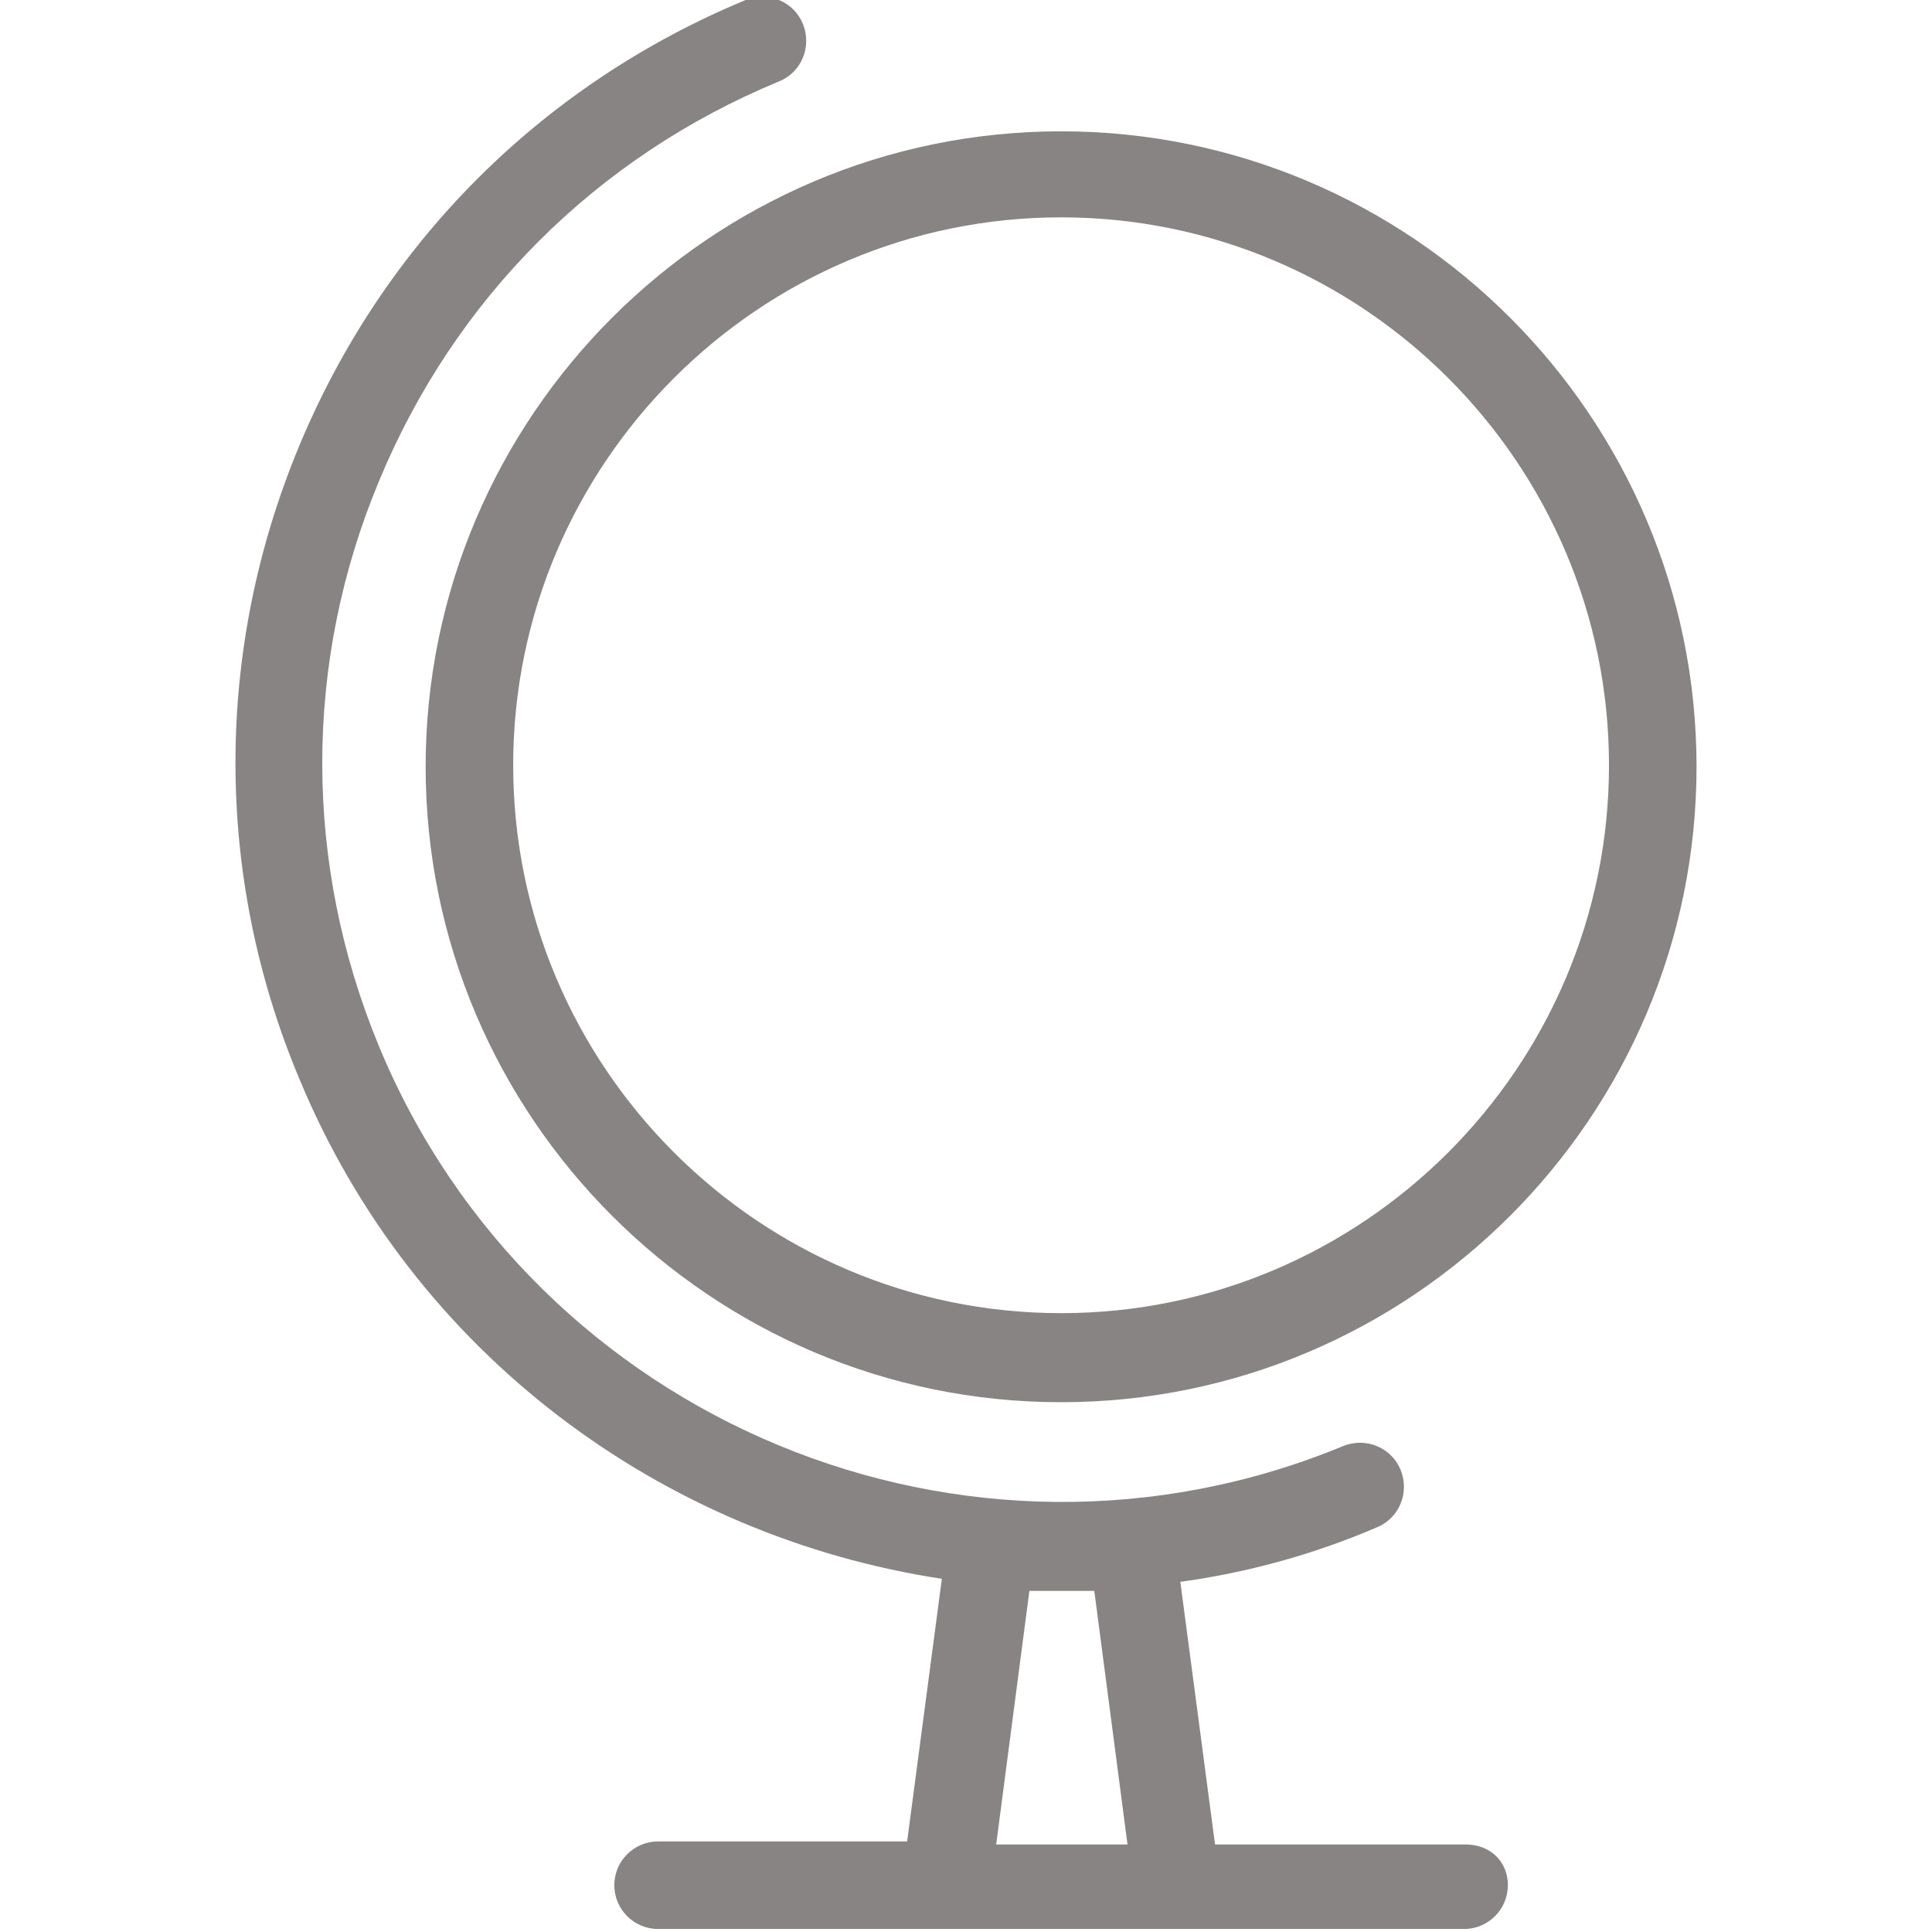
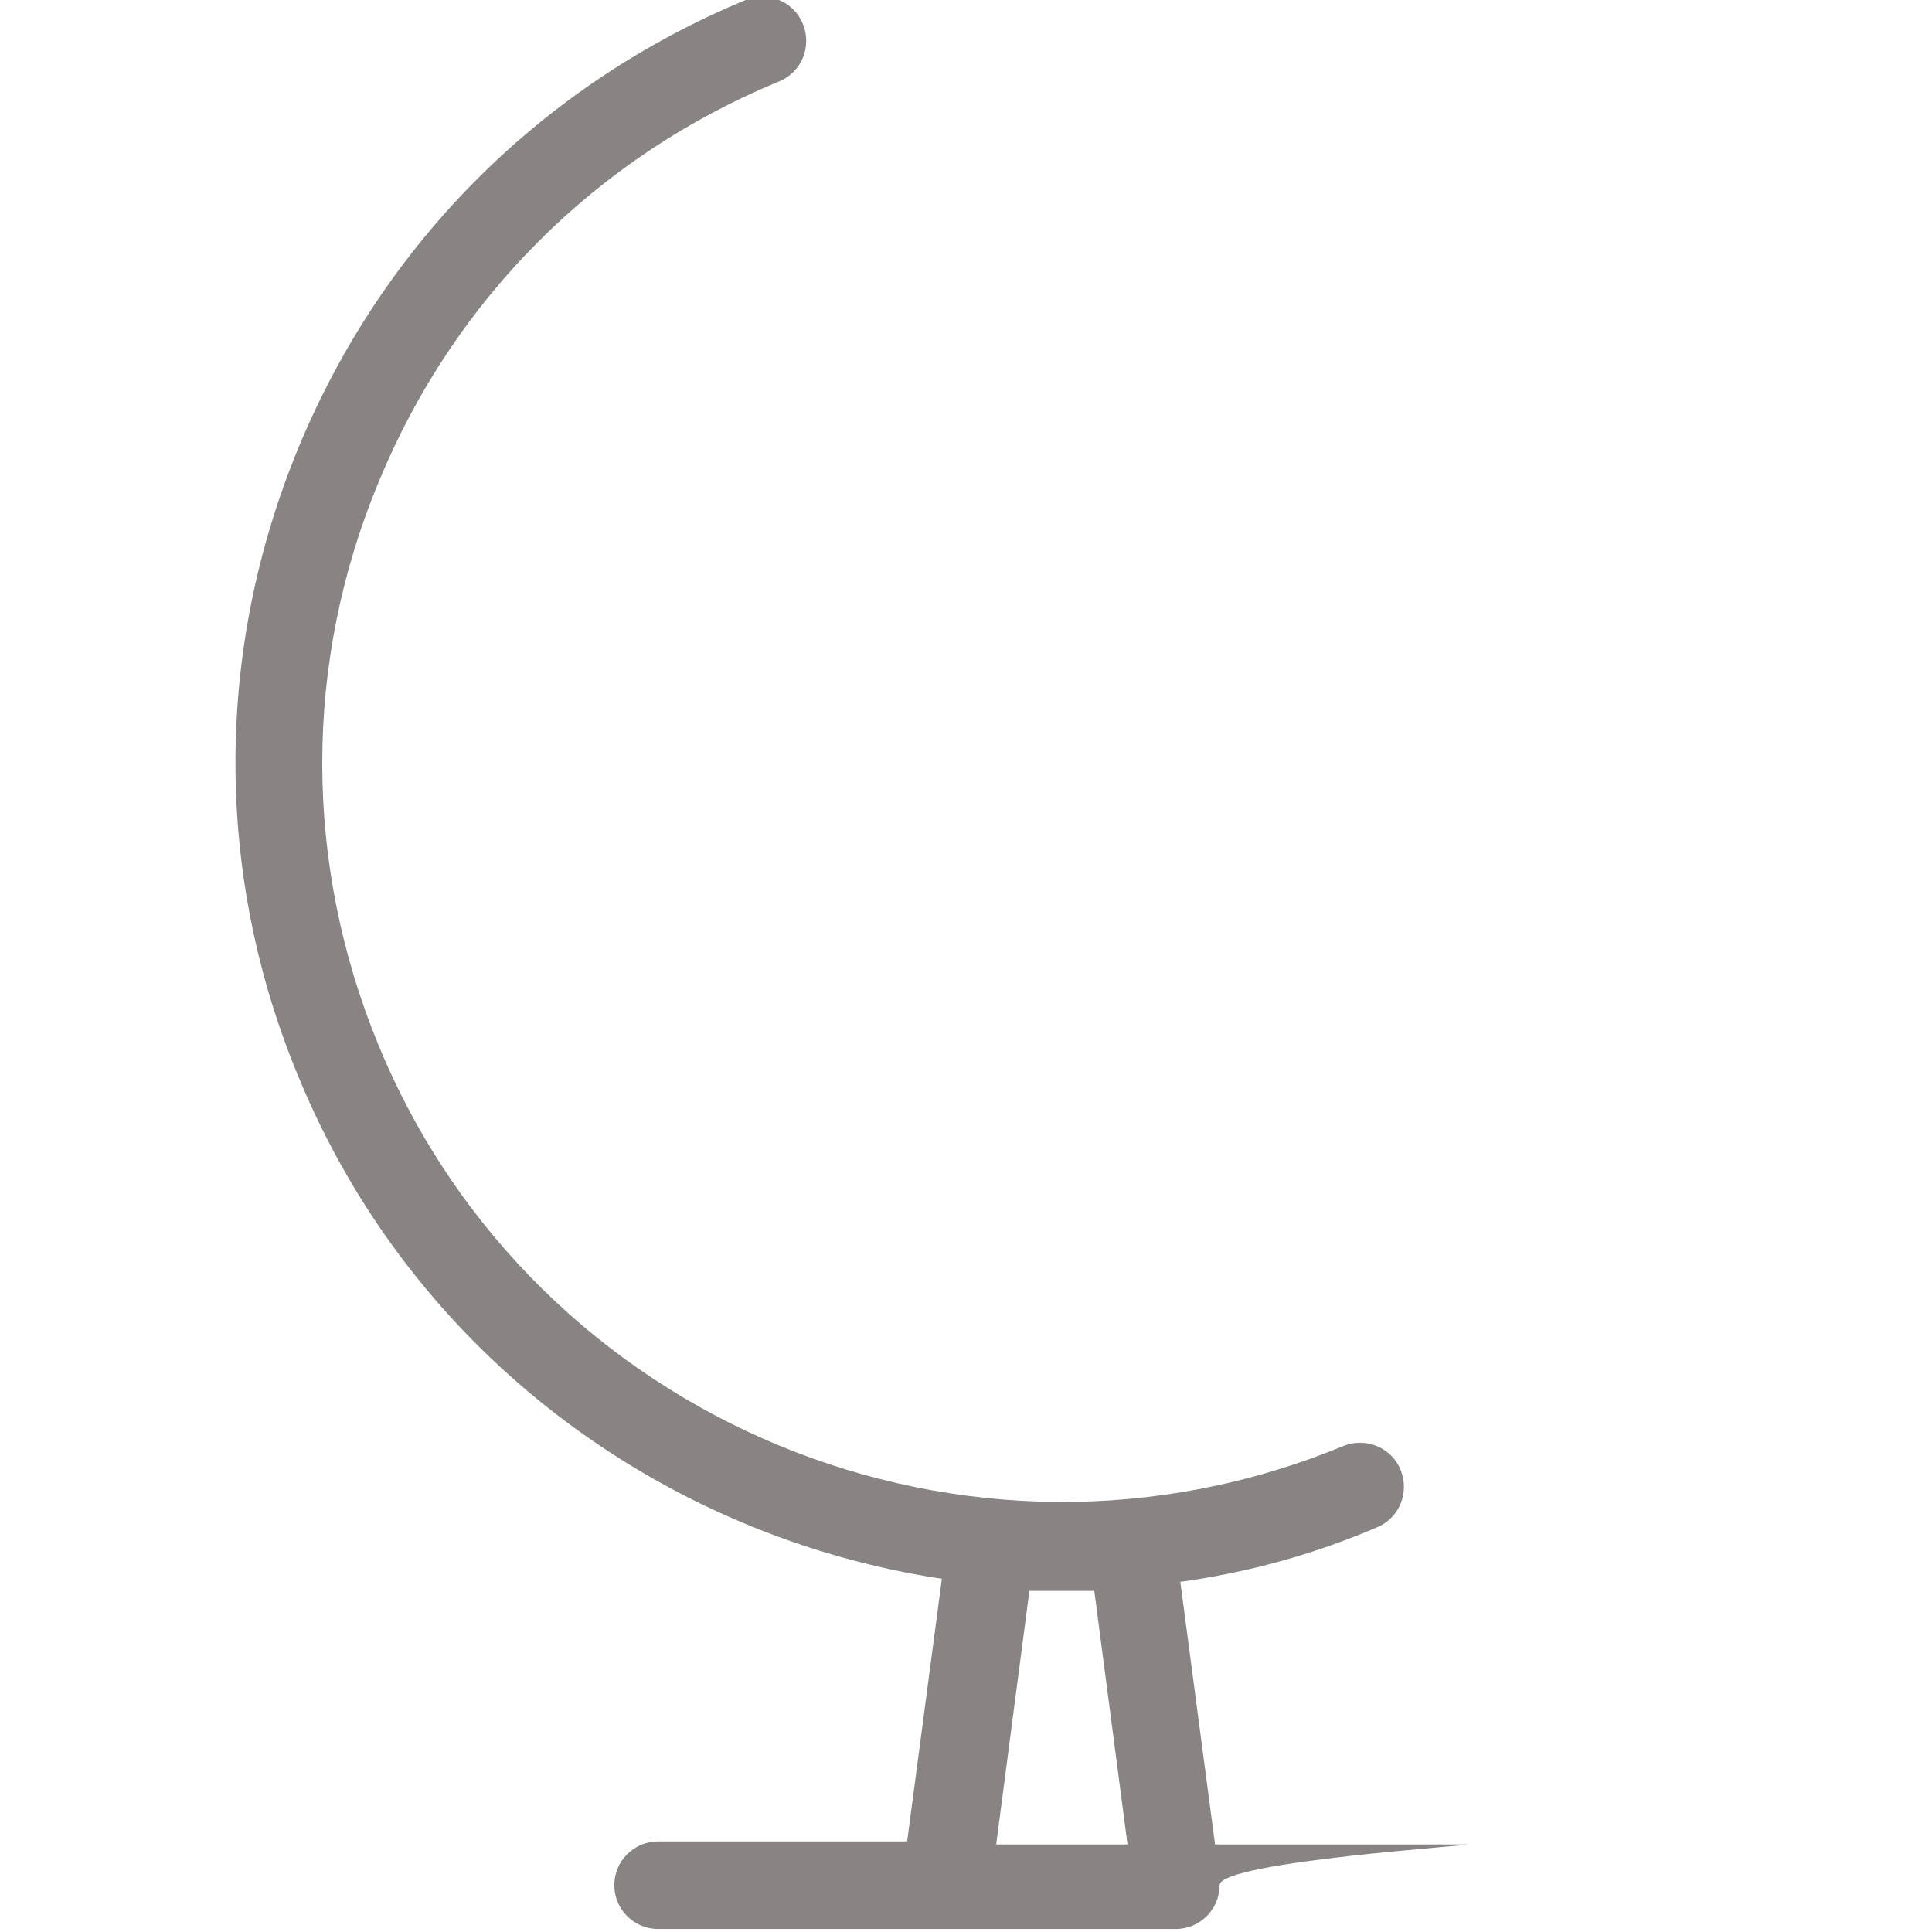
<svg xmlns="http://www.w3.org/2000/svg" version="1.1" id="Capa_1" x="0px" y="0px" viewBox="0 0 128 128" enable-background="new 0 0 128 128" xml:space="preserve">
  <g>
-     <path fill="#888484" d="M70.3,8.7c-23.2,0-42.1,18.9-42.1,42.1s18.9,42.1,42.1,42.1s42.1-18.9,42.1-42.1S93.5,8.7,70.3,8.7z    M70.3,87C50.3,87,34,70.7,34,50.7s16.3-36.3,36.3-36.3s36.3,16.3,36.3,36.3S90.3,87,70.3,87z" />
-     <path fill="#888484" d="M97.1,122.2H80.5l-2.3-17.4c4.4-0.6,8.8-1.8,13-3.6c1.5-0.6,2.2-2.3,1.6-3.8c-0.6-1.5-2.3-2.2-3.8-1.6   c-24.9,10.3-53.6-1.6-63.9-26.5c-5-12.1-5-25.4,0-37.4c5-12.1,14.4-21.5,26.5-26.5c1.5-0.6,2.2-2.3,1.6-3.8   c-0.6-1.5-2.3-2.2-3.8-1.6c-13.5,5.6-24,16.1-29.6,29.6c-5.6,13.5-5.6,28.4,0,41.8c7.6,18.4,24.2,30.4,42.6,33.2l-2.3,17.4H43.6   c-1.6,0-2.9,1.3-2.9,2.9s1.3,2.9,2.9,2.9h19.1c0,0,0,0,0,0c0,0,0,0,0,0h15.2c0,0,0,0,0,0c0,0,0,0,0,0h19.1c1.6,0,2.9-1.3,2.9-2.9   S98.7,122.2,97.1,122.2z M68.2,105.4c0.7,0,1.5,0,2.2,0c0.7,0,1.4,0,2.1,0l2.2,16.8H66L68.2,105.4z" />
+     <path fill="#888484" d="M97.1,122.2H80.5l-2.3-17.4c4.4-0.6,8.8-1.8,13-3.6c1.5-0.6,2.2-2.3,1.6-3.8c-0.6-1.5-2.3-2.2-3.8-1.6   c-24.9,10.3-53.6-1.6-63.9-26.5c-5-12.1-5-25.4,0-37.4c5-12.1,14.4-21.5,26.5-26.5c1.5-0.6,2.2-2.3,1.6-3.8   c-0.6-1.5-2.3-2.2-3.8-1.6c-13.5,5.6-24,16.1-29.6,29.6c-5.6,13.5-5.6,28.4,0,41.8c7.6,18.4,24.2,30.4,42.6,33.2l-2.3,17.4H43.6   c-1.6,0-2.9,1.3-2.9,2.9s1.3,2.9,2.9,2.9h19.1c0,0,0,0,0,0c0,0,0,0,0,0h15.2c0,0,0,0,0,0c0,0,0,0,0,0c1.6,0,2.9-1.3,2.9-2.9   S98.7,122.2,97.1,122.2z M68.2,105.4c0.7,0,1.5,0,2.2,0c0.7,0,1.4,0,2.1,0l2.2,16.8H66L68.2,105.4z" />
  </g>
</svg>